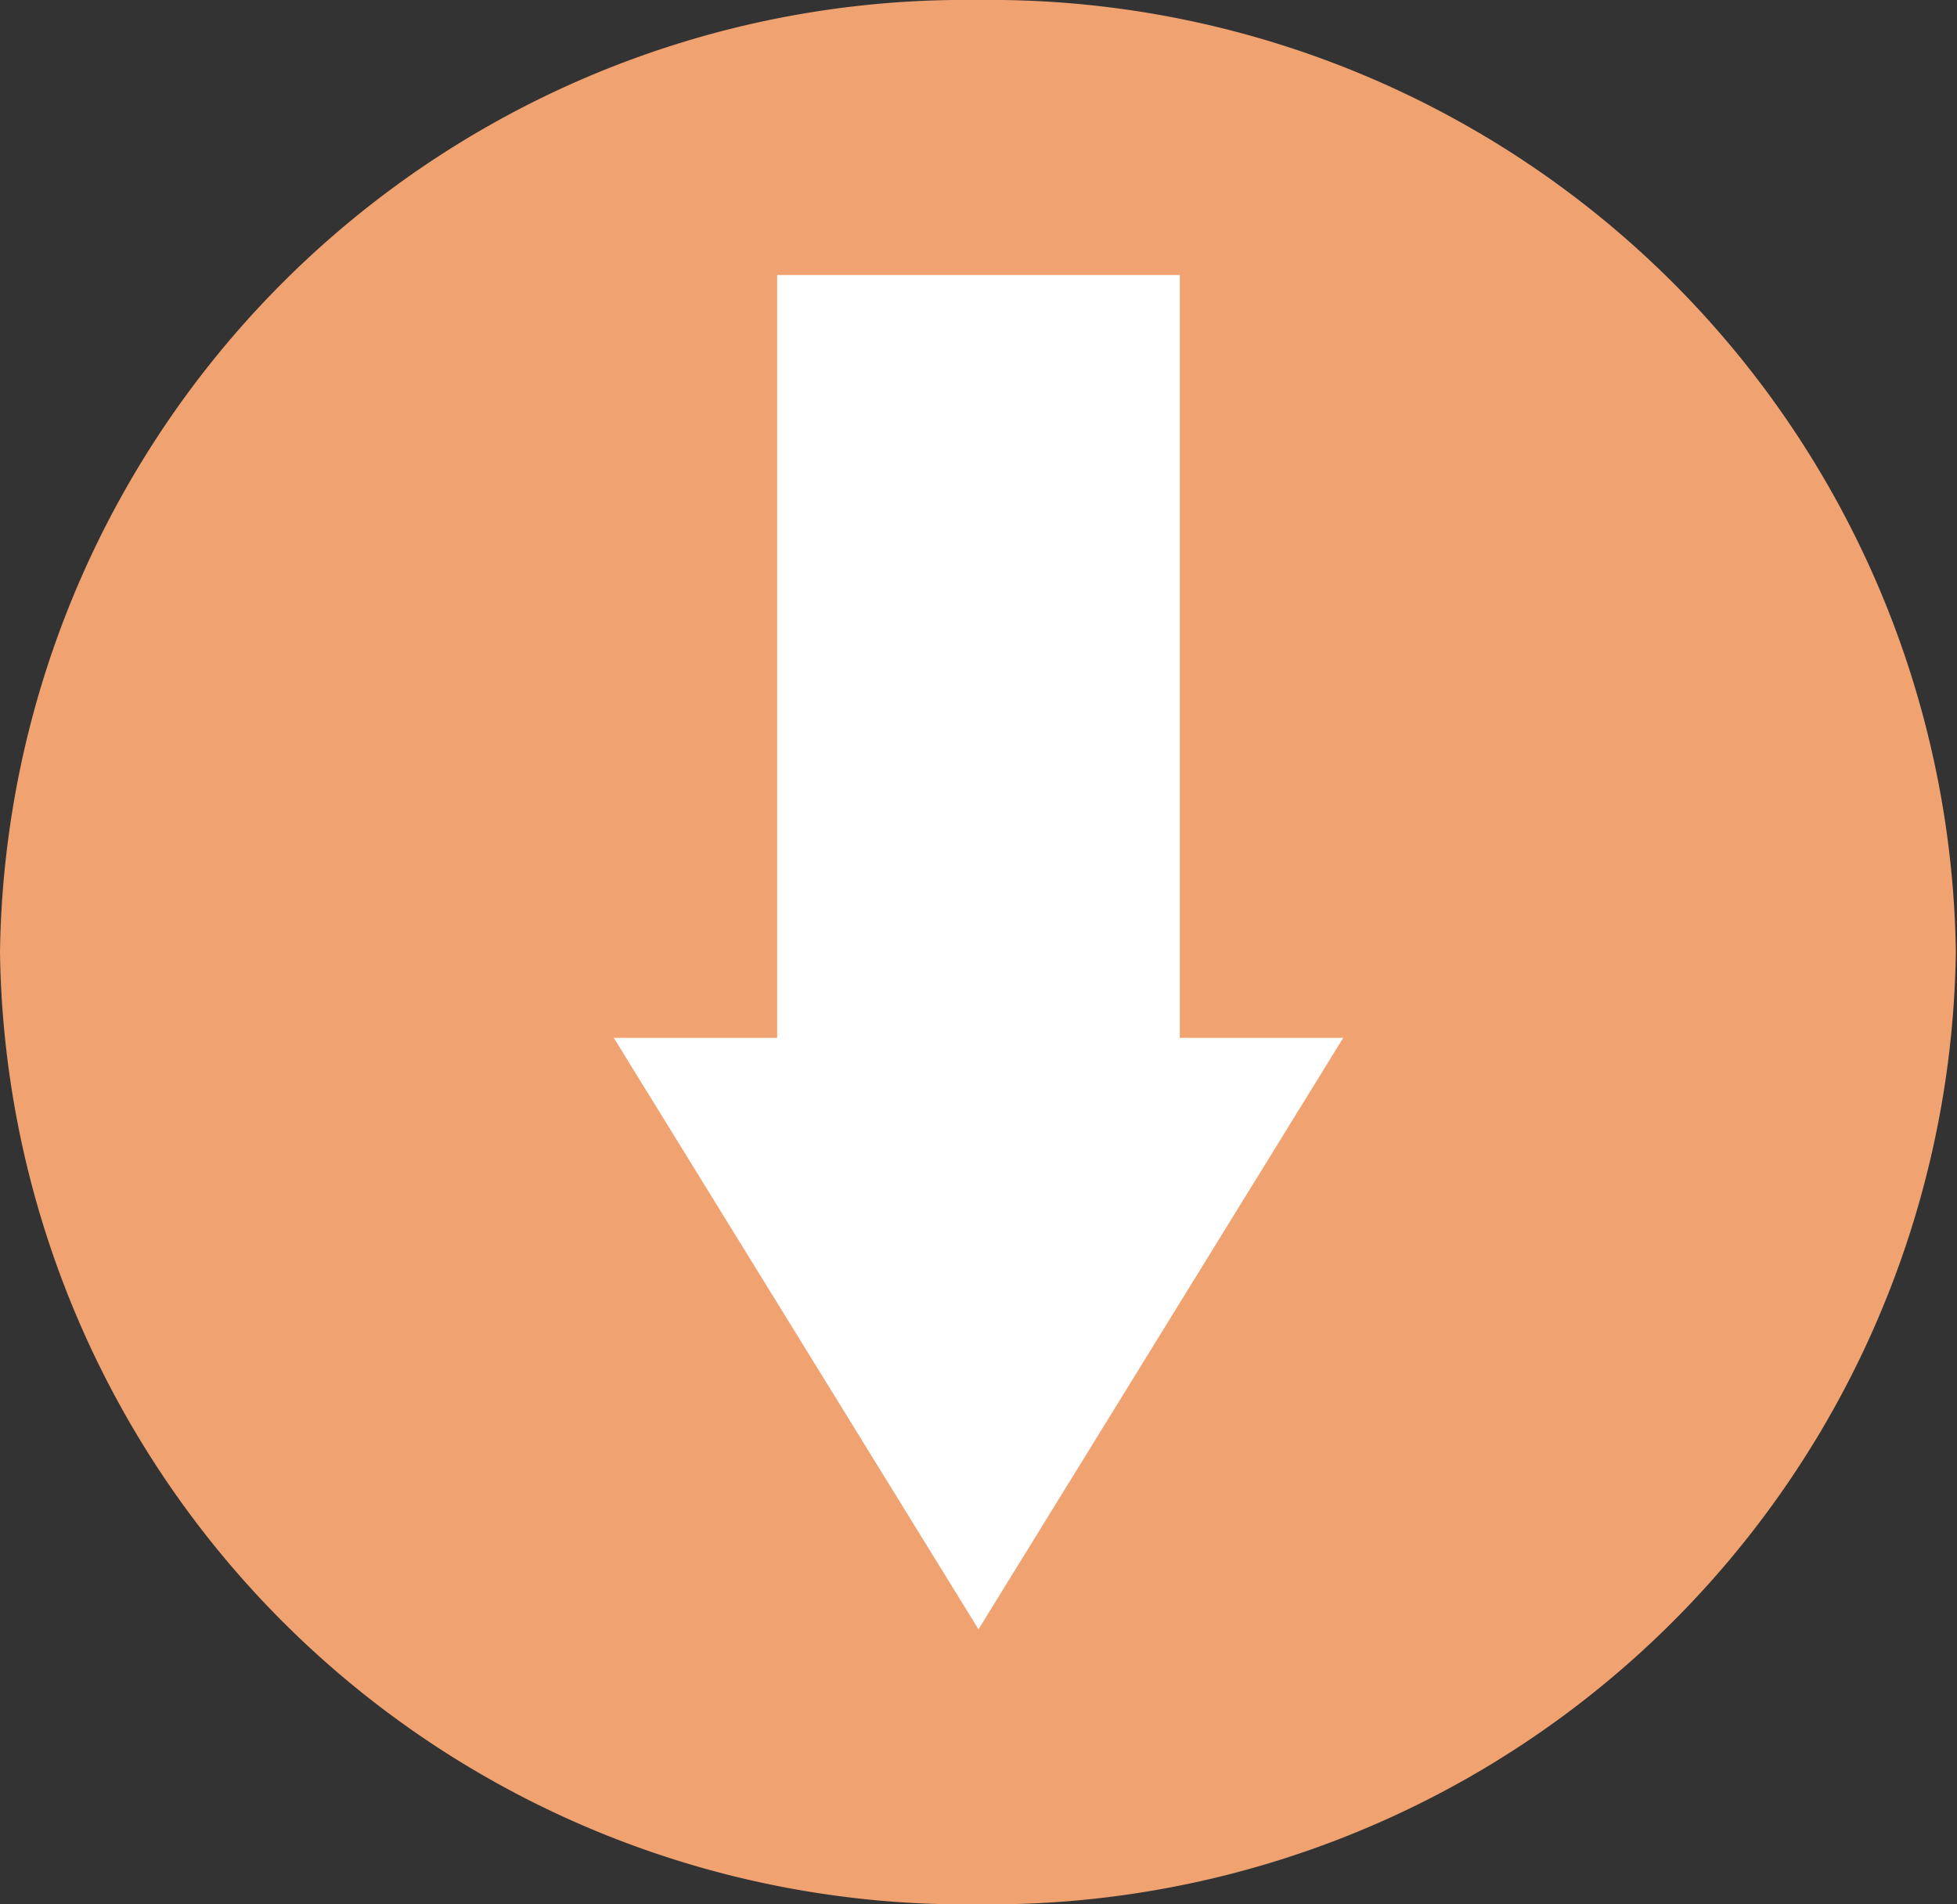
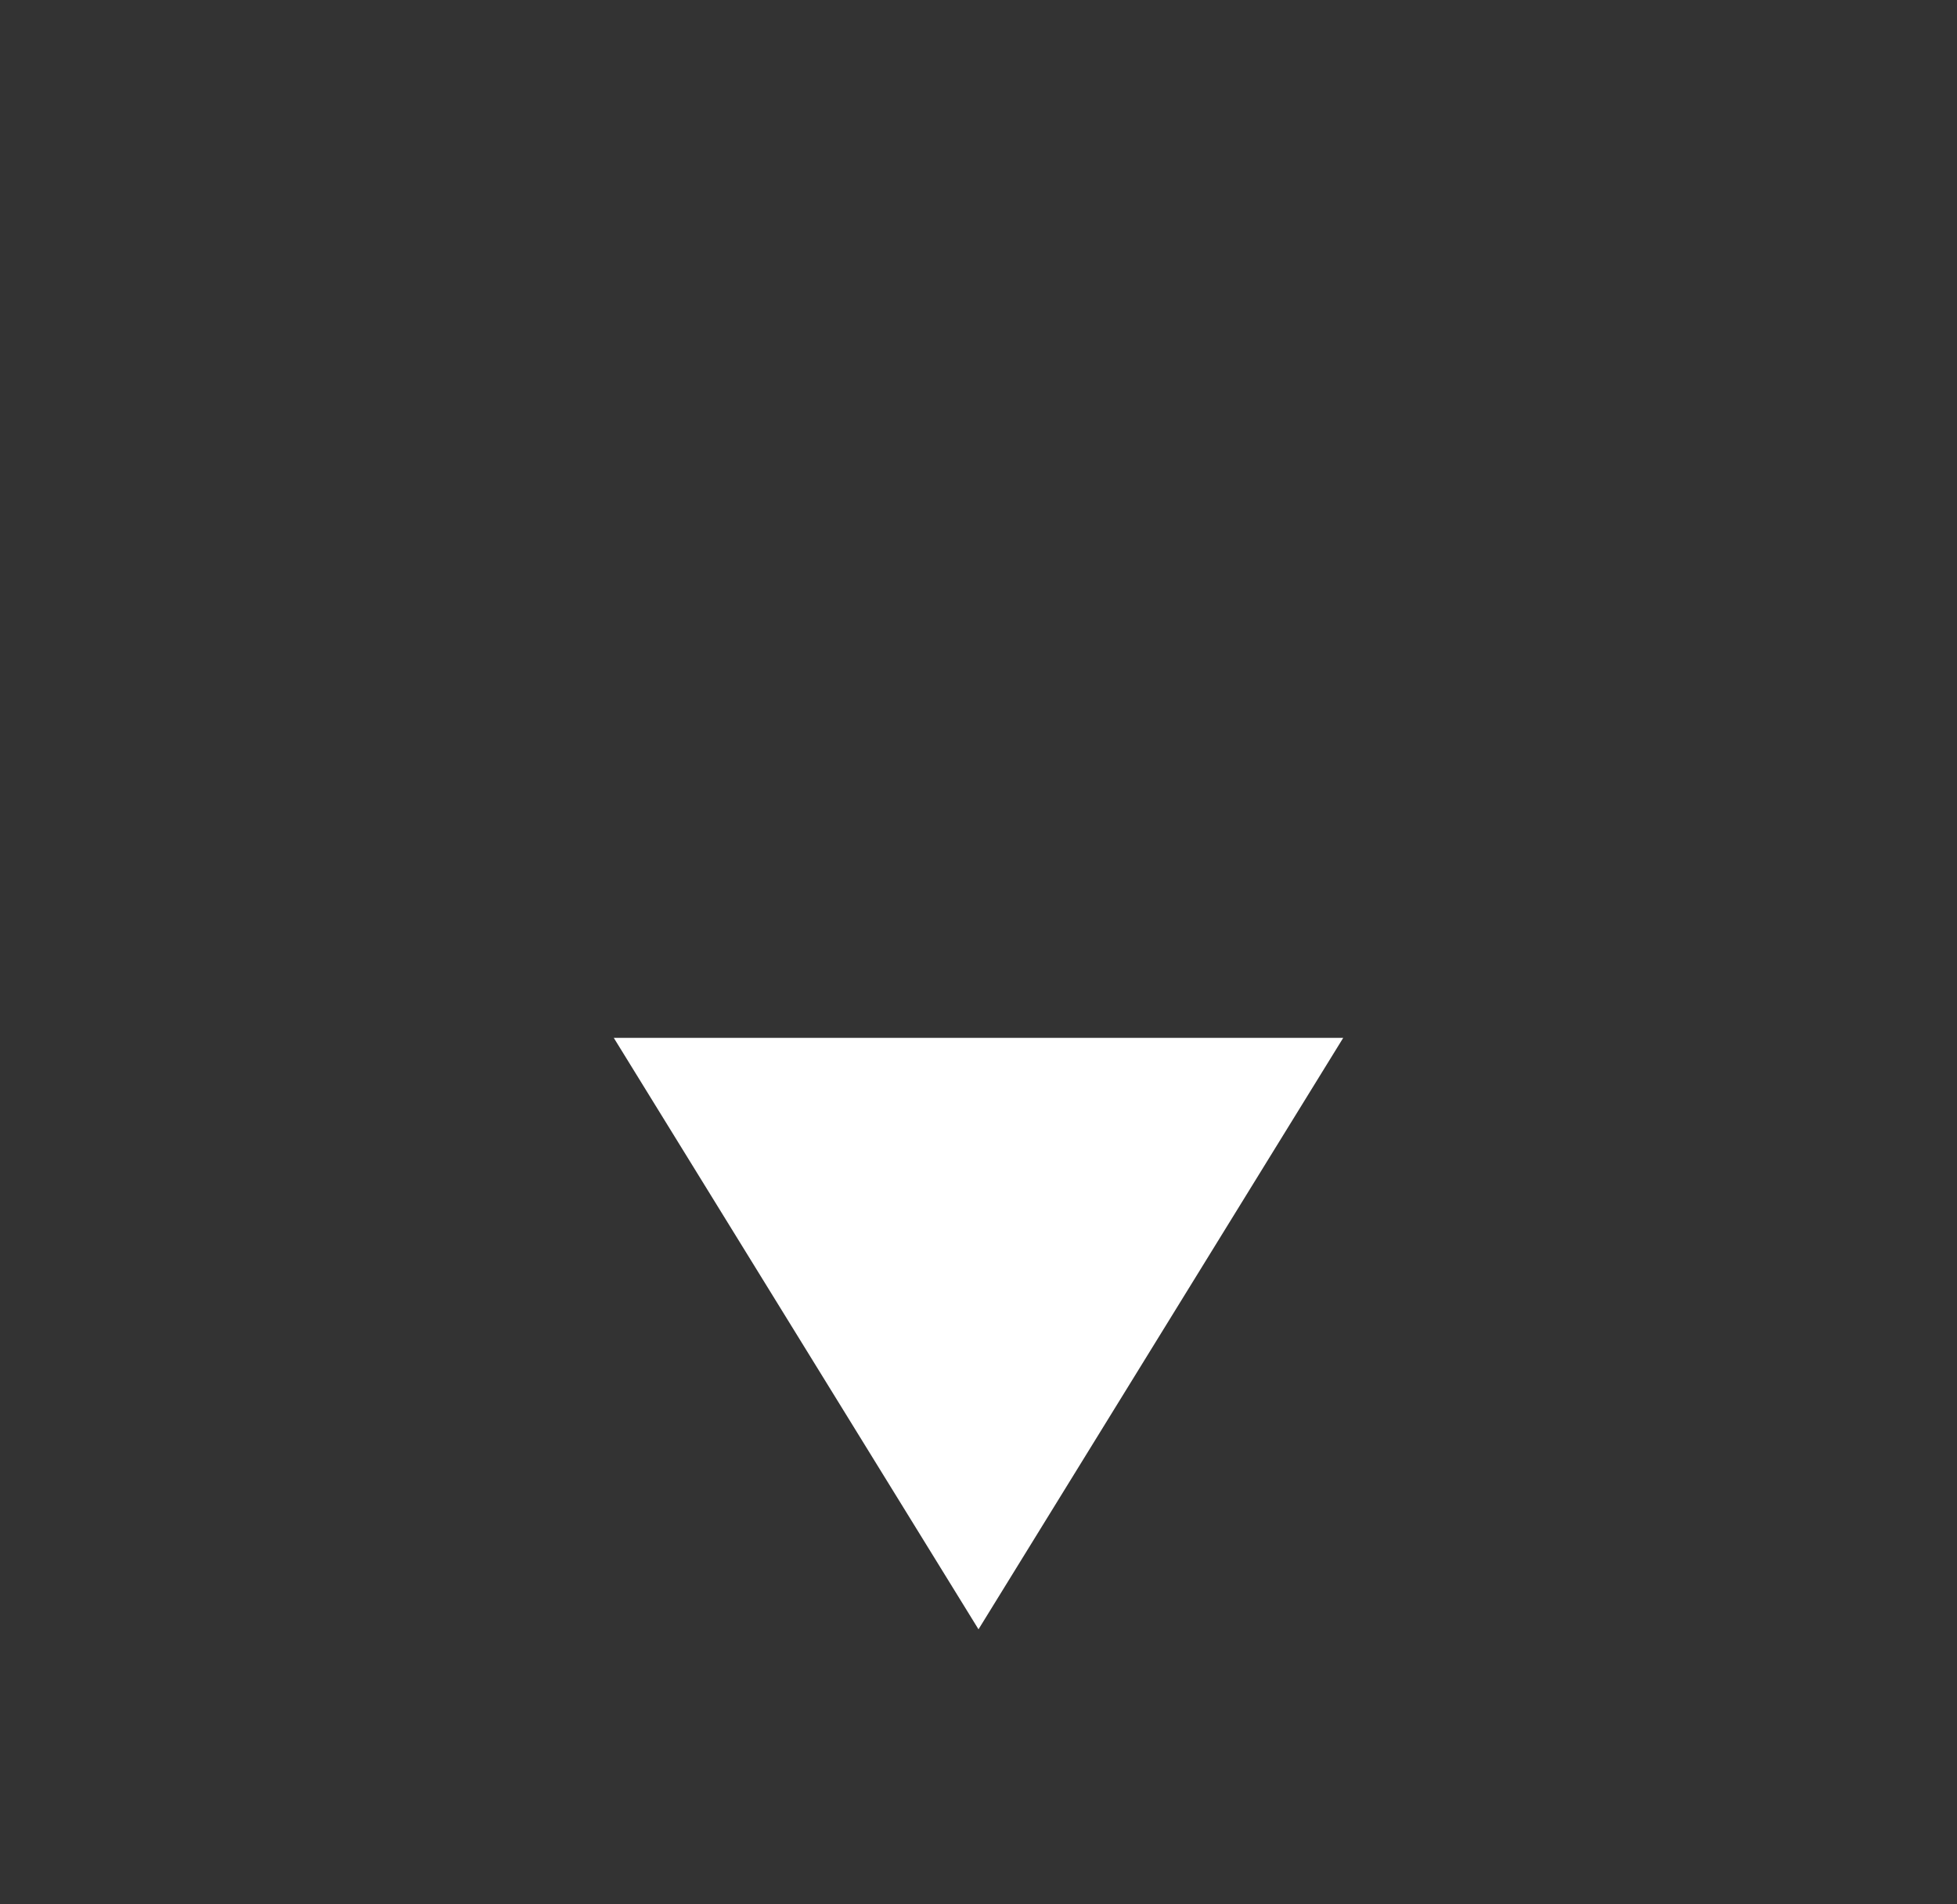
<svg xmlns="http://www.w3.org/2000/svg" viewBox="0 0 34.02 33.1">
  <rect x="0" y="0" width="34.02" height="33.1" fill="#333333" stroke="none" />
  <defs>
    <style>.cls-1{fill:#f0a271;}.cls-2{fill:#fff;}.cls-3{fill:none;stroke:#fff;stroke-miterlimit:10;stroke-width:7px;}</style>
  </defs>
  <g id="Layer_2" data-name="Layer 2">
    <g id="Layer_6" data-name="Layer 6">
-       <path class="cls-1" d="M17,33.1A16.79,16.79,0,0,0,34,16.55,16.79,16.79,0,0,0,17,0,16.78,16.78,0,0,0,0,16.55,16.78,16.78,0,0,0,17,33.1" />
      <polygon class="cls-2" points="10.67 18.04 17.01 28.32 23.35 18.04 10.67 18.04" />
-       <line class="cls-3" x1="17.01" y1="4.78" x2="17.01" y2="19.42" />
    </g>
  </g>
</svg>